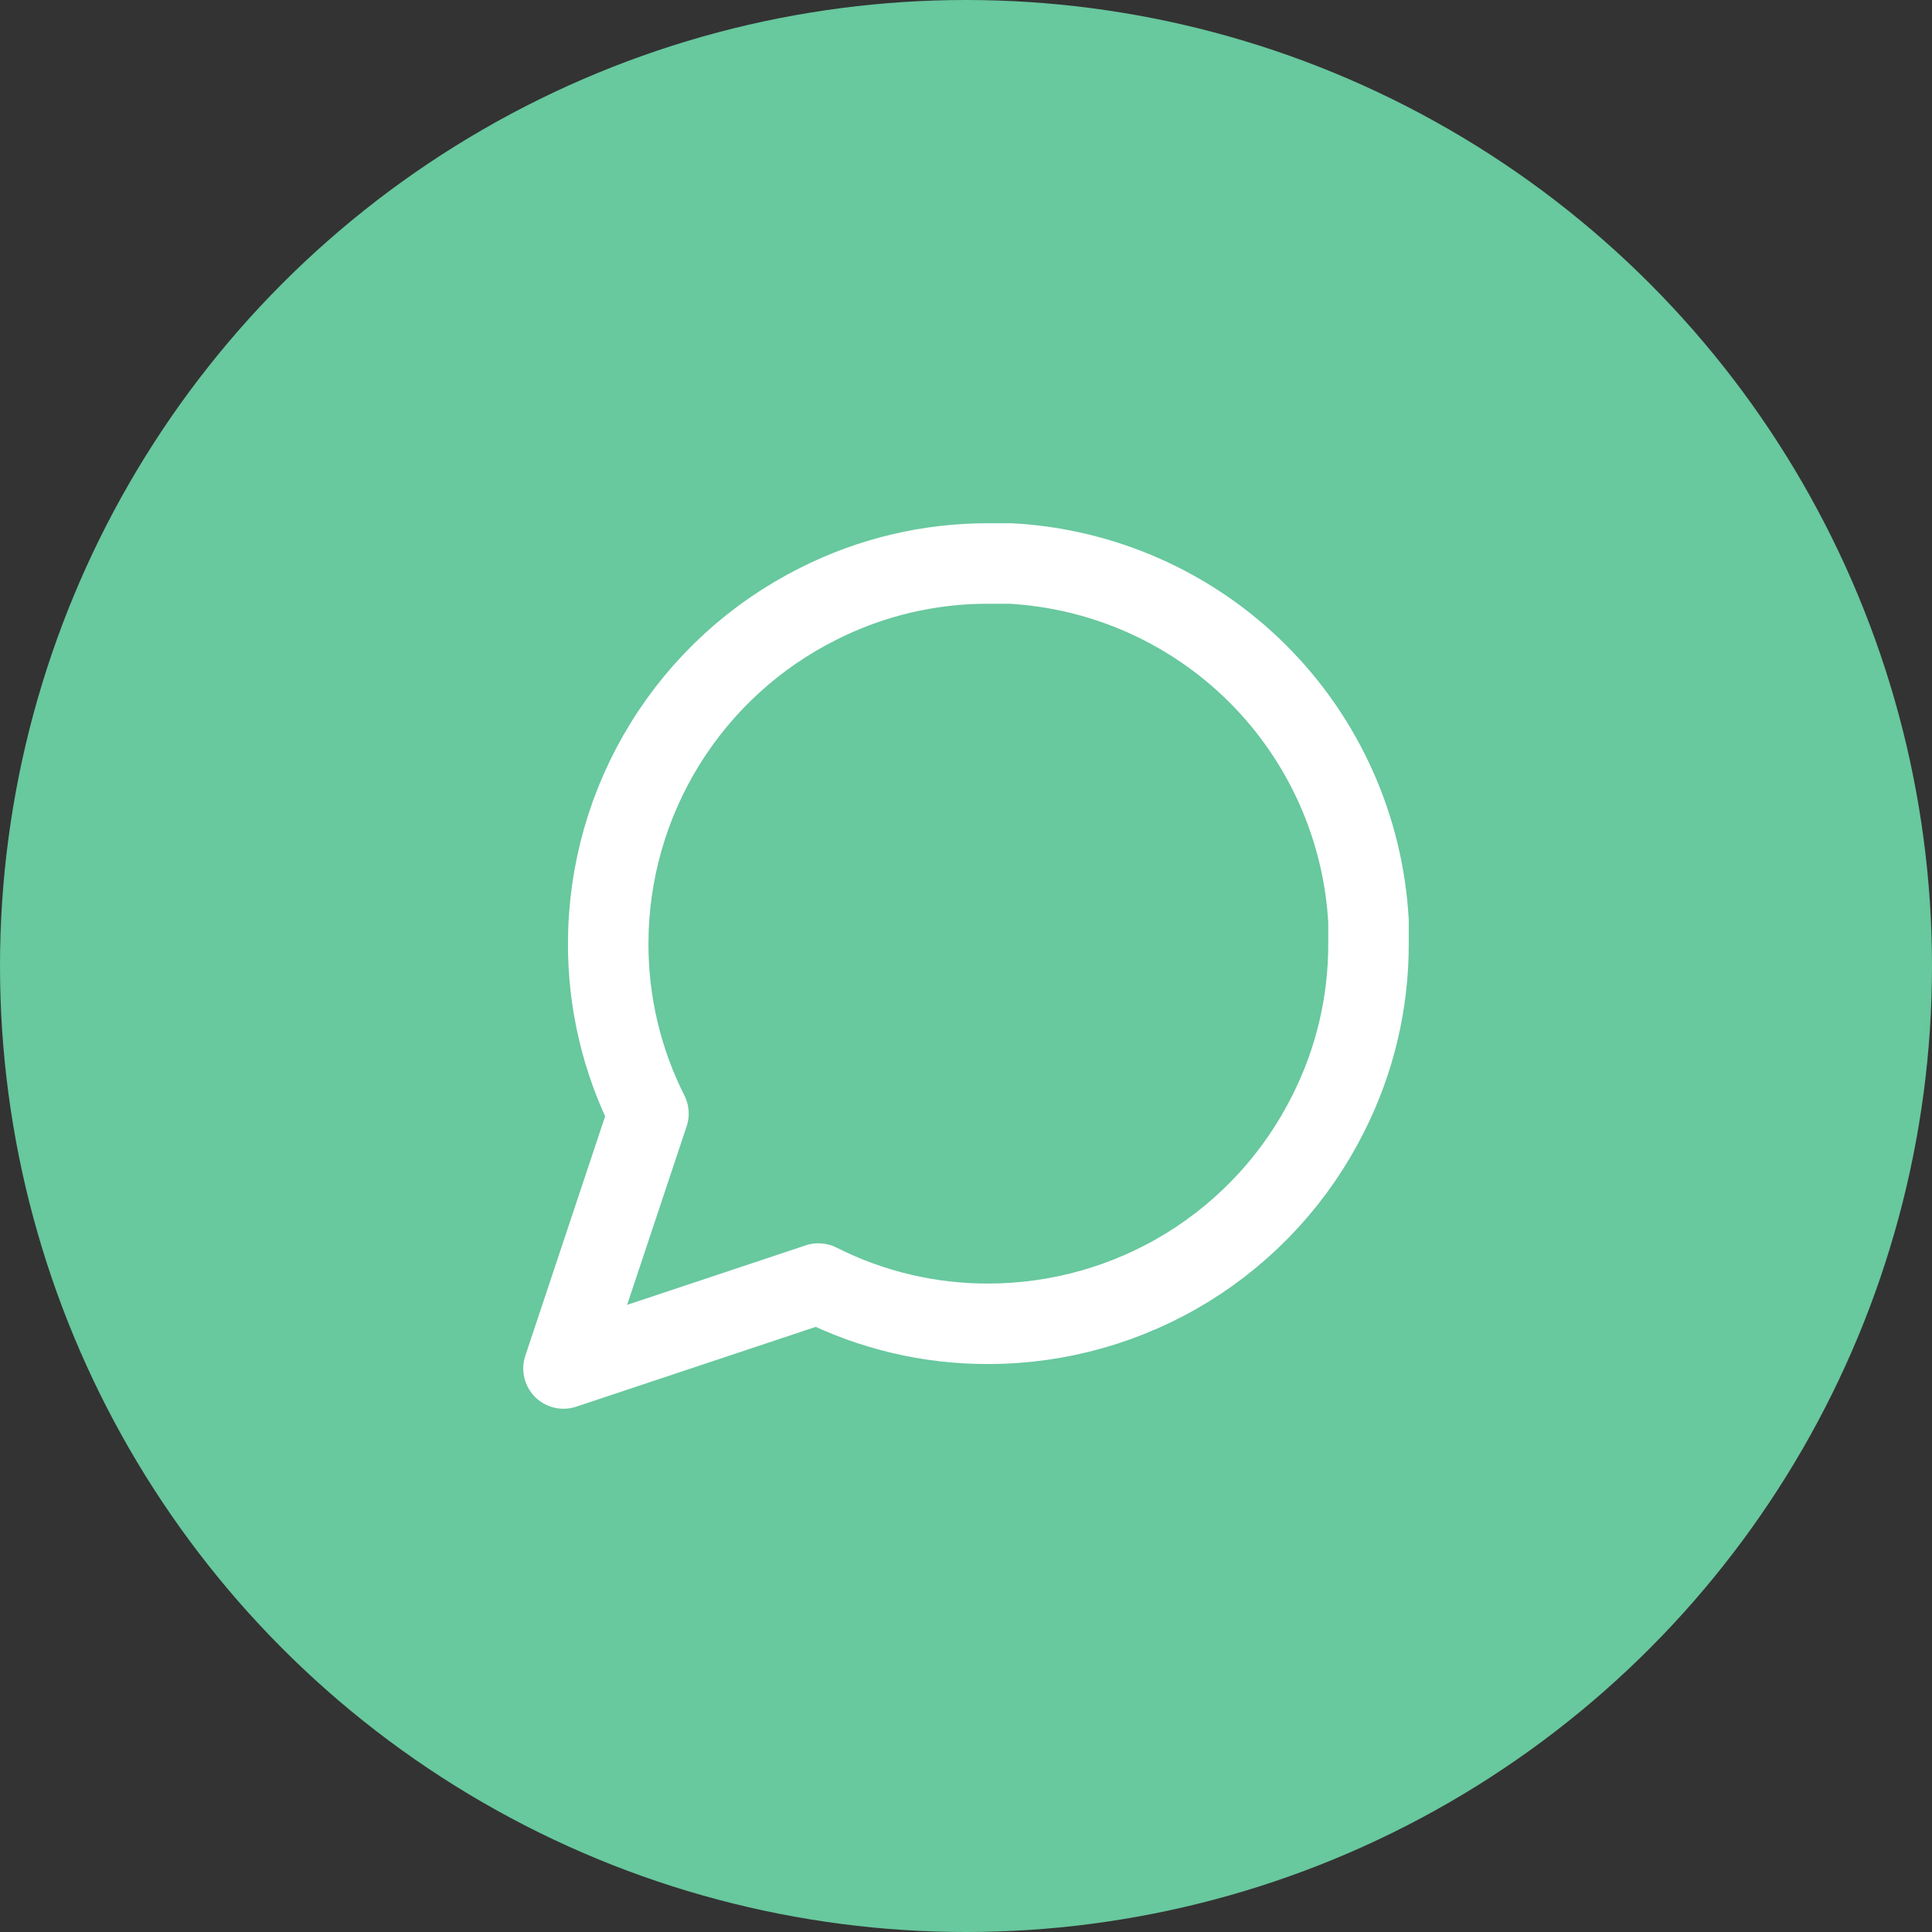
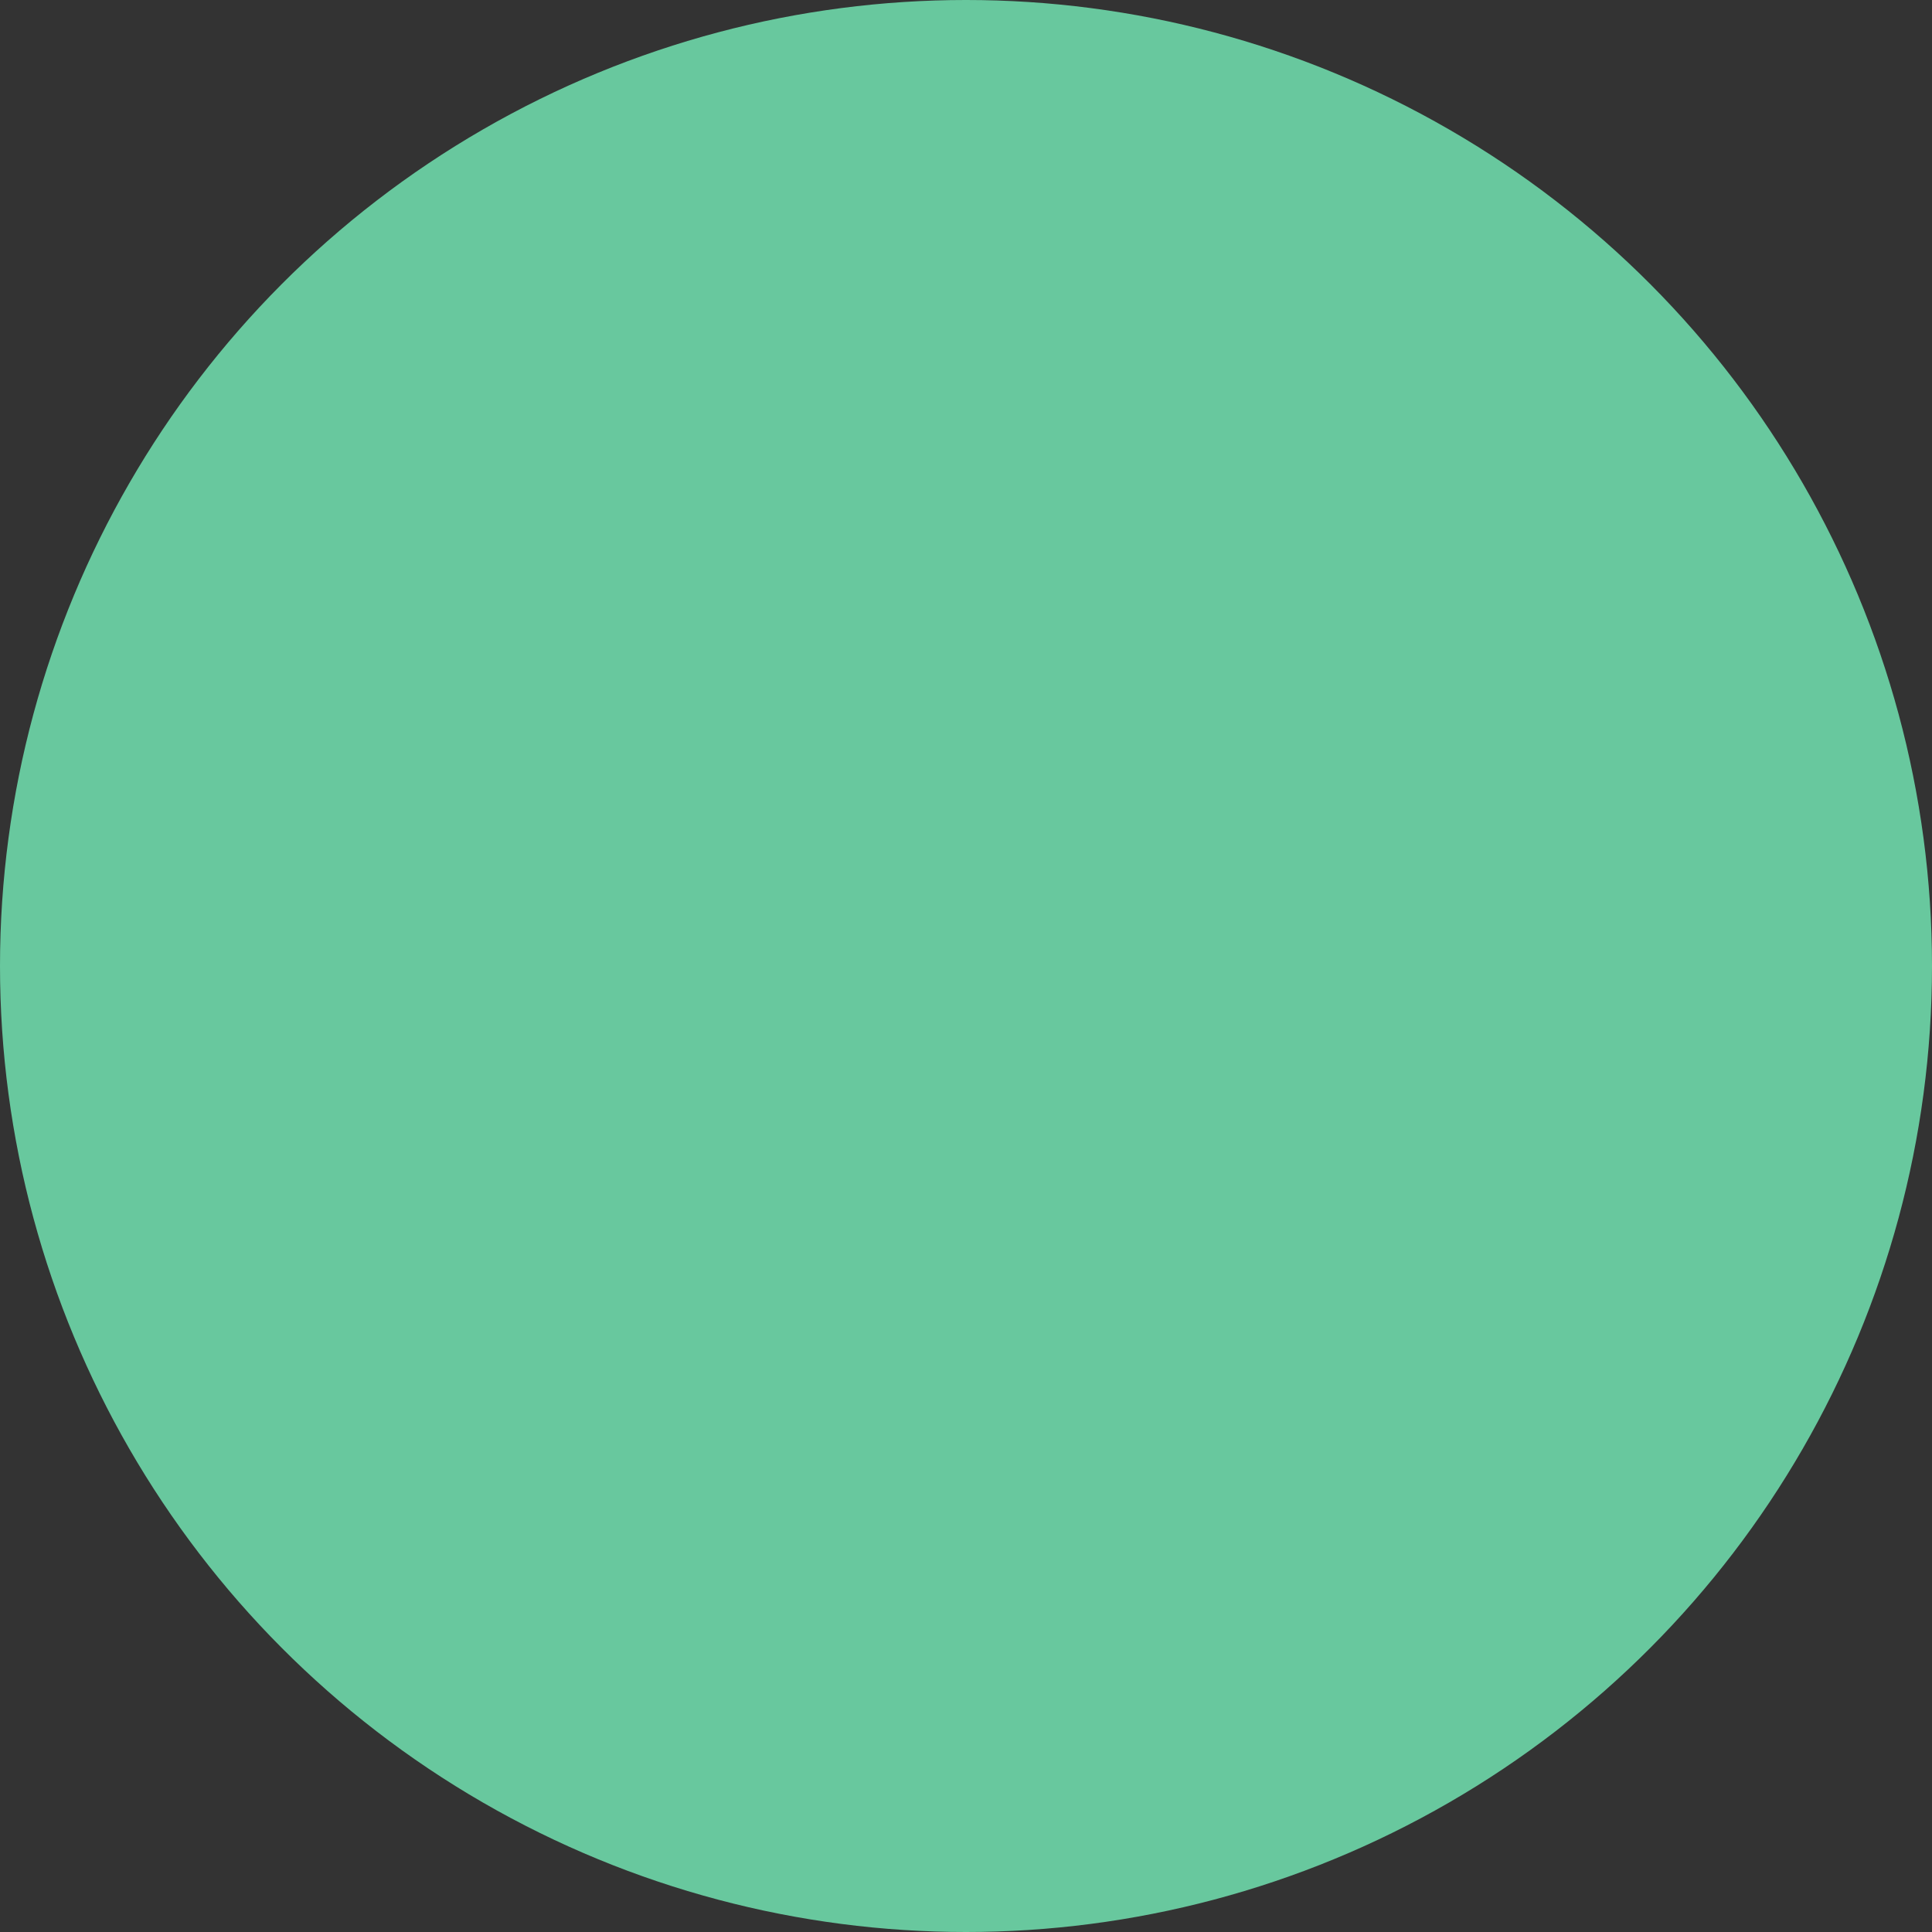
<svg xmlns="http://www.w3.org/2000/svg" width="36" height="36" viewBox="0 0 36 36" fill="none">
  <rect x="0" y="0" width="36" height="36" fill="#333333" stroke="none" />
  <circle cx="18" cy="18" r="18" fill="#68C89E" />
-   <path d="M25.5 17.583C25.503 18.683 25.246 19.768 24.75 20.75C24.162 21.927 23.258 22.916 22.14 23.608C21.021 24.299 19.732 24.666 18.417 24.667C17.317 24.67 16.232 24.413 15.25 23.917L10.5 25.5L12.083 20.75C11.587 19.768 11.331 18.683 11.333 17.583C11.334 16.268 11.7 14.979 12.392 13.861C13.084 12.742 14.073 11.838 15.25 11.25C16.232 10.754 17.317 10.497 18.417 10.5H18.833C20.57 10.596 22.211 11.329 23.441 12.559C24.671 13.789 25.404 15.43 25.5 17.167V17.583Z" stroke="white" stroke-width="1.5" stroke-linecap="round" stroke-linejoin="round" />
</svg>